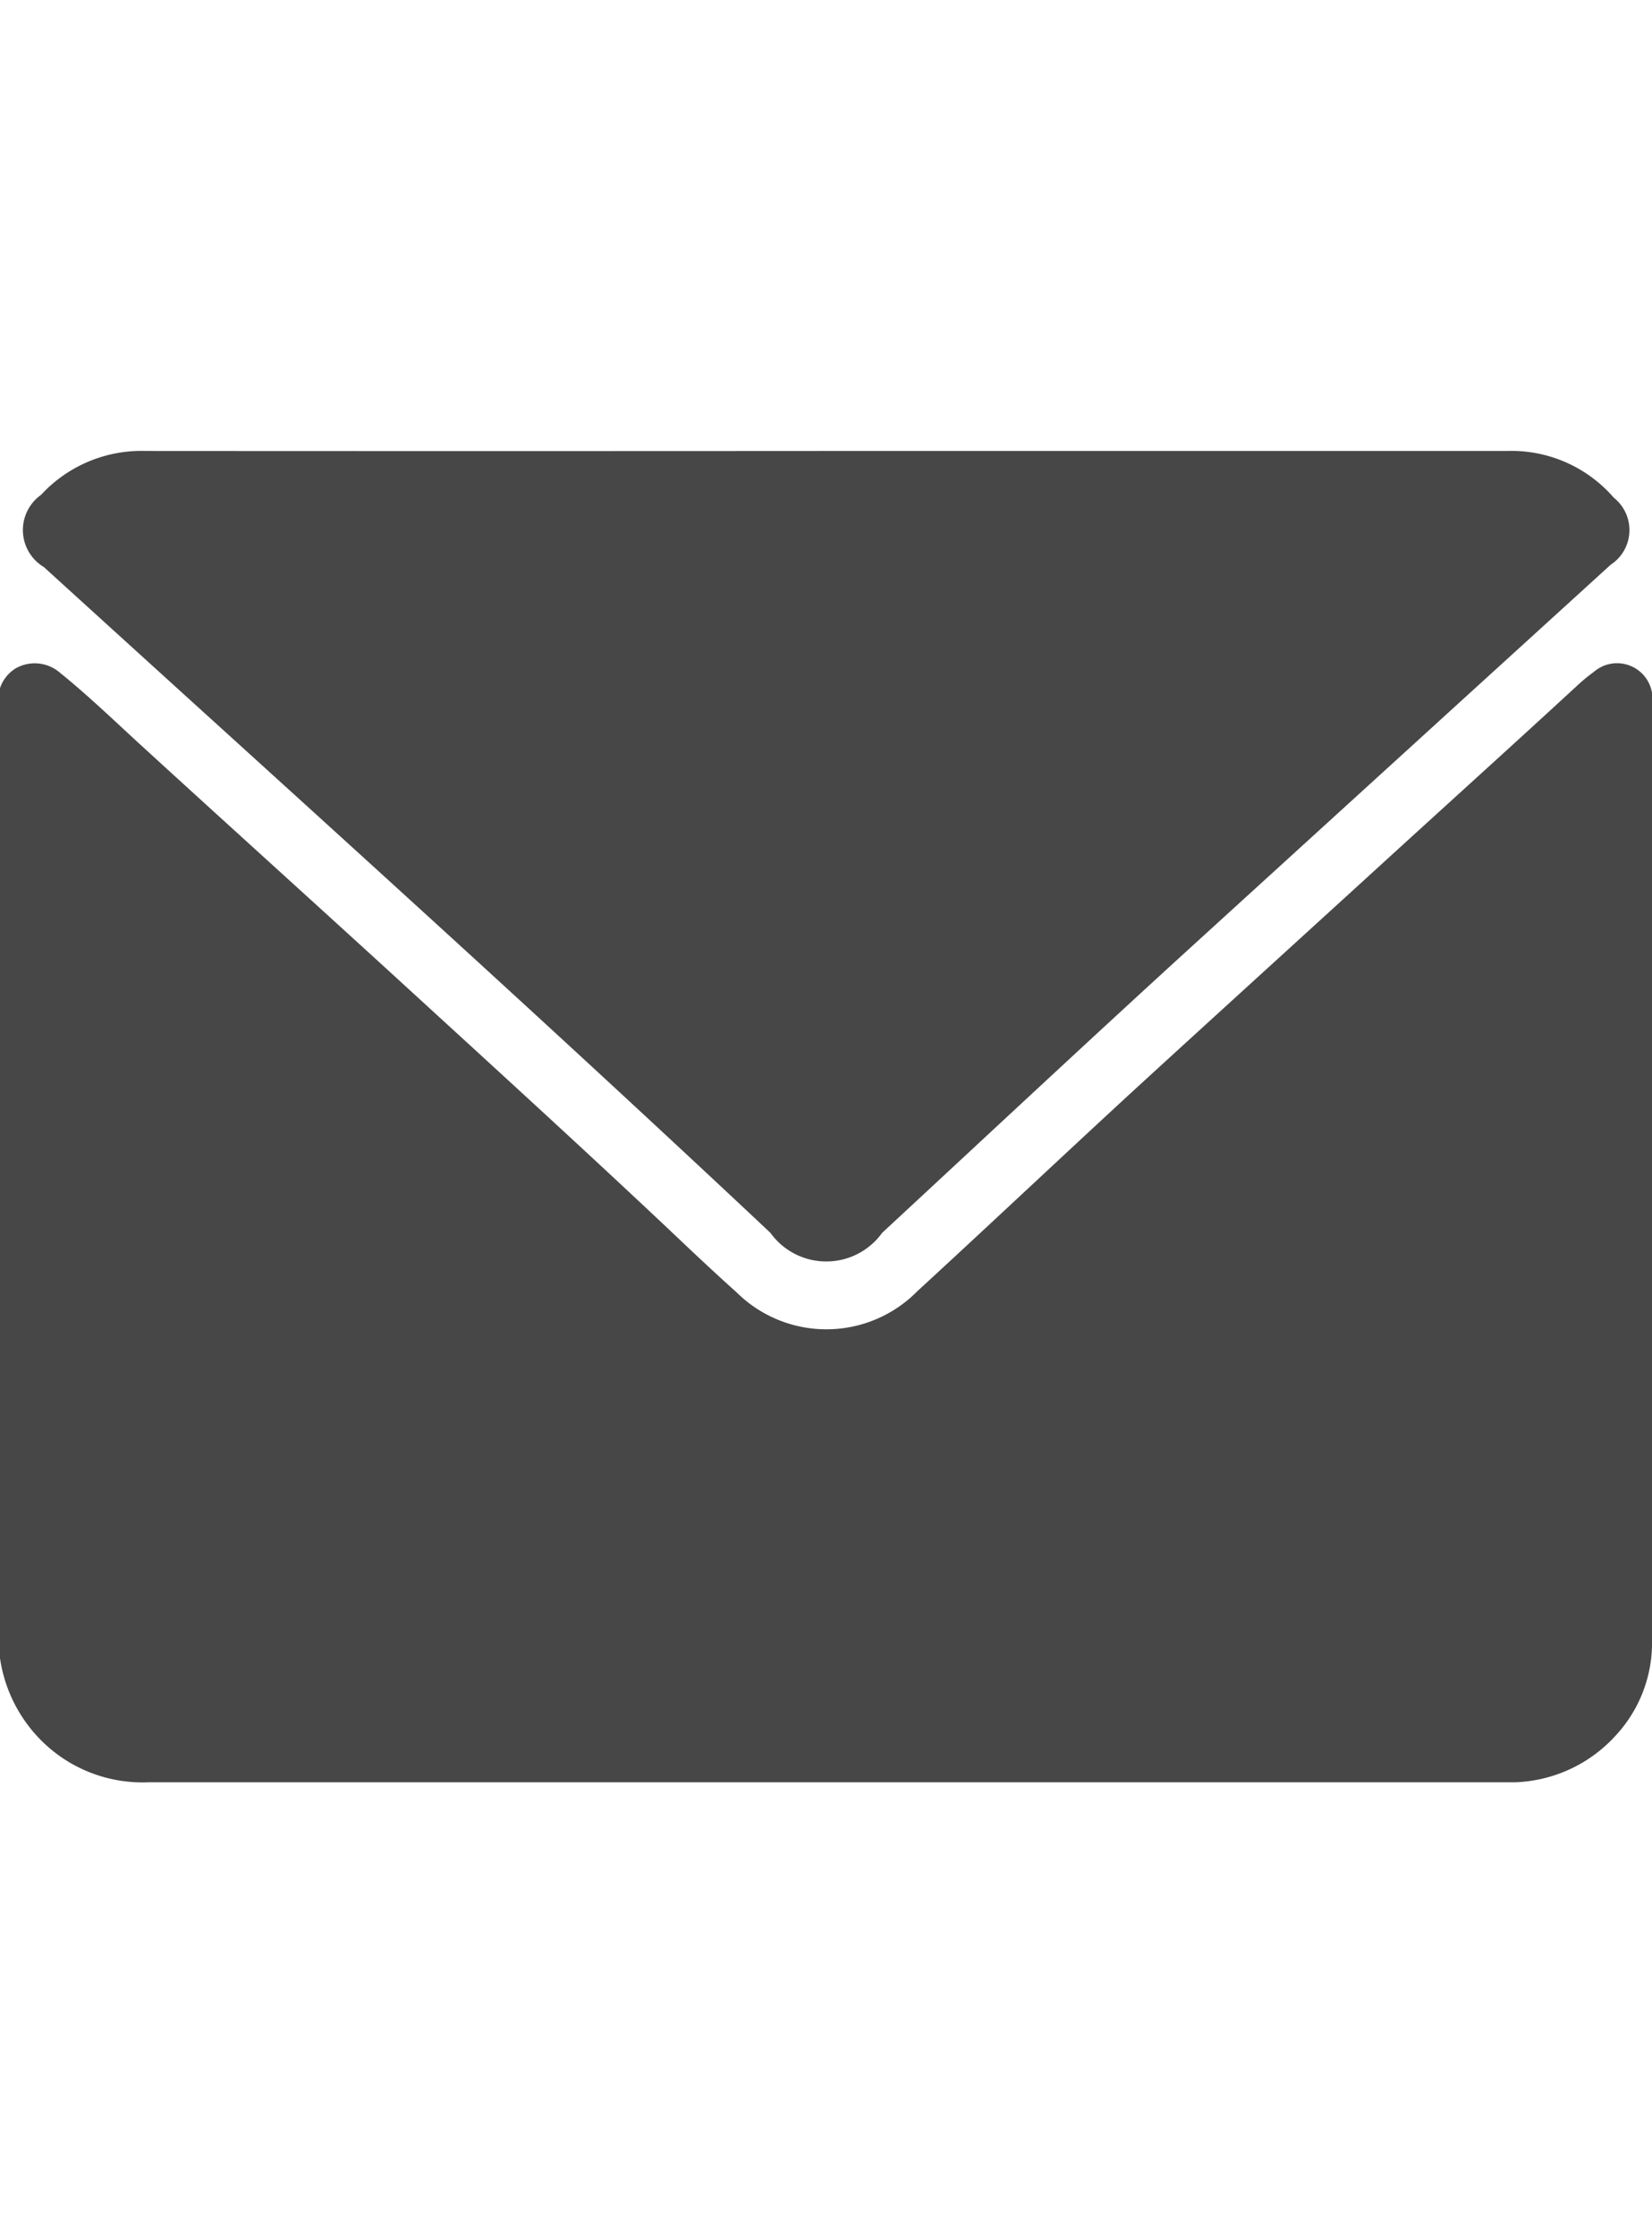
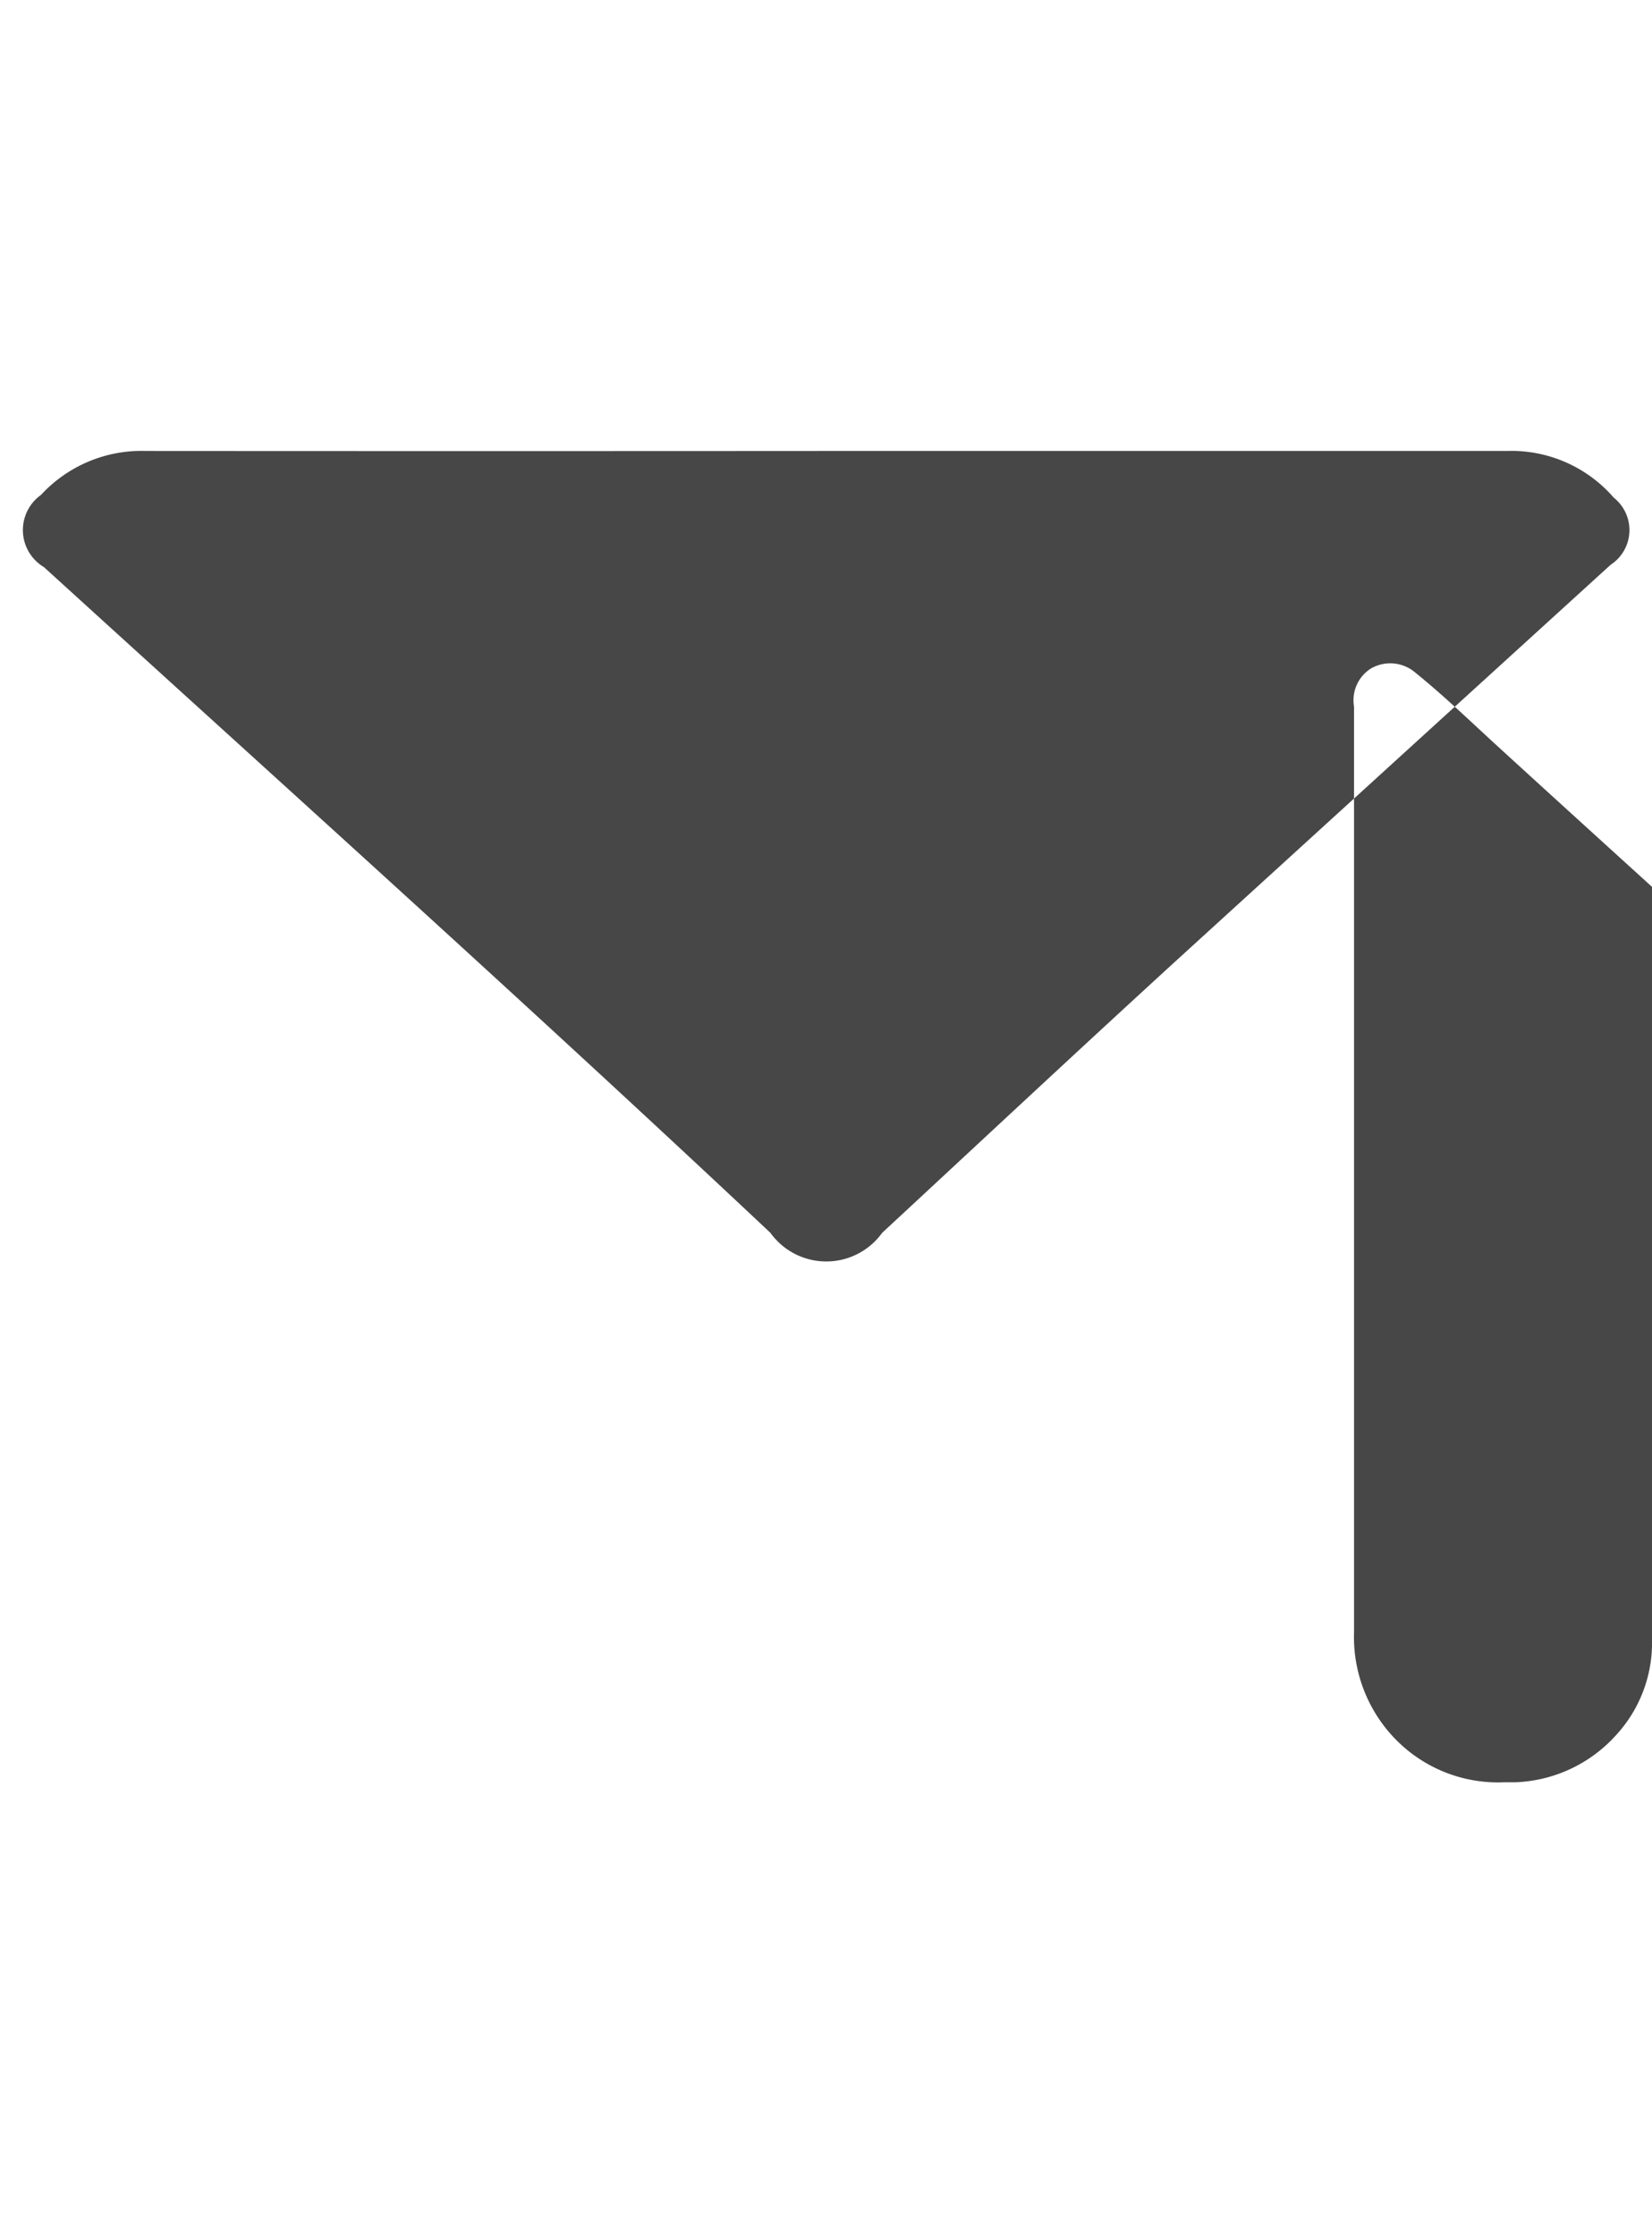
<svg xmlns="http://www.w3.org/2000/svg" width="14.781" height="20" viewBox="0 0 14.781 20">
  <defs>
    <style>
      .cls-1 {
        fill-rule: evenodd;
        opacity: 0.72;
      }
    </style>
  </defs>
-   <path id="形状_568" data-name="形状 568" class="cls-1" d="M731,416.494v8.527a1.217,1.217,0,0,1-.324.8,1.275,1.275,0,0,1-.9.419c-0.033,0-.067,0-0.1,0H717.548a1.281,1.281,0,0,1-.963-0.377,1.309,1.309,0,0,1-.379-0.965q0-4.14,0-8.28a0.336,0.336,0,0,1,.151-0.341,0.345,0.345,0,0,1,.4.039c0.248,0.2.482,0.426,0.719,0.643,0.812,0.743,1.628,1.479,2.439,2.222,0.746,0.683,1.492,1.364,2.229,2.057,0.22,0.208.439,0.417,0.664,0.618a1.142,1.142,0,0,0,1.62-.01c0.653-.6,1.3-1.211,1.951-1.81,0.749-.686,1.5-1.368,2.251-2.054,0.563-.514,1.129-1.025,1.69-1.542a1.545,1.545,0,0,1,.16-0.133A0.317,0.317,0,0,1,731,416.494Zm-7.387-2.163q3.045,0,6.089,0a1.211,1.211,0,0,1,.956.418,0.37,0.37,0,0,1-.028.6q-1.944,1.77-3.888,3.542c-0.881.806-1.754,1.622-2.63,2.434a0.616,0.616,0,0,1-1,0c-2.142-2.014-4.326-3.976-6.5-5.955a0.386,0.386,0,0,1-.026-0.646,1.223,1.223,0,0,1,.938-0.393Q720.567,414.333,723.611,414.331Z" transform="translate(-716.219 -410.297)" />
+   <path id="形状_568" data-name="形状 568" class="cls-1" d="M731,416.494v8.527a1.217,1.217,0,0,1-.324.8,1.275,1.275,0,0,1-.9.419c-0.033,0-.067,0-0.1,0a1.281,1.281,0,0,1-.963-0.377,1.309,1.309,0,0,1-.379-0.965q0-4.14,0-8.28a0.336,0.336,0,0,1,.151-0.341,0.345,0.345,0,0,1,.4.039c0.248,0.2.482,0.426,0.719,0.643,0.812,0.743,1.628,1.479,2.439,2.222,0.746,0.683,1.492,1.364,2.229,2.057,0.22,0.208.439,0.417,0.664,0.618a1.142,1.142,0,0,0,1.62-.01c0.653-.6,1.3-1.211,1.951-1.81,0.749-.686,1.5-1.368,2.251-2.054,0.563-.514,1.129-1.025,1.69-1.542a1.545,1.545,0,0,1,.16-0.133A0.317,0.317,0,0,1,731,416.494Zm-7.387-2.163q3.045,0,6.089,0a1.211,1.211,0,0,1,.956.418,0.37,0.37,0,0,1-.028.6q-1.944,1.77-3.888,3.542c-0.881.806-1.754,1.622-2.63,2.434a0.616,0.616,0,0,1-1,0c-2.142-2.014-4.326-3.976-6.5-5.955a0.386,0.386,0,0,1-.026-0.646,1.223,1.223,0,0,1,.938-0.393Q720.567,414.333,723.611,414.331Z" transform="translate(-716.219 -410.297)" />
</svg>